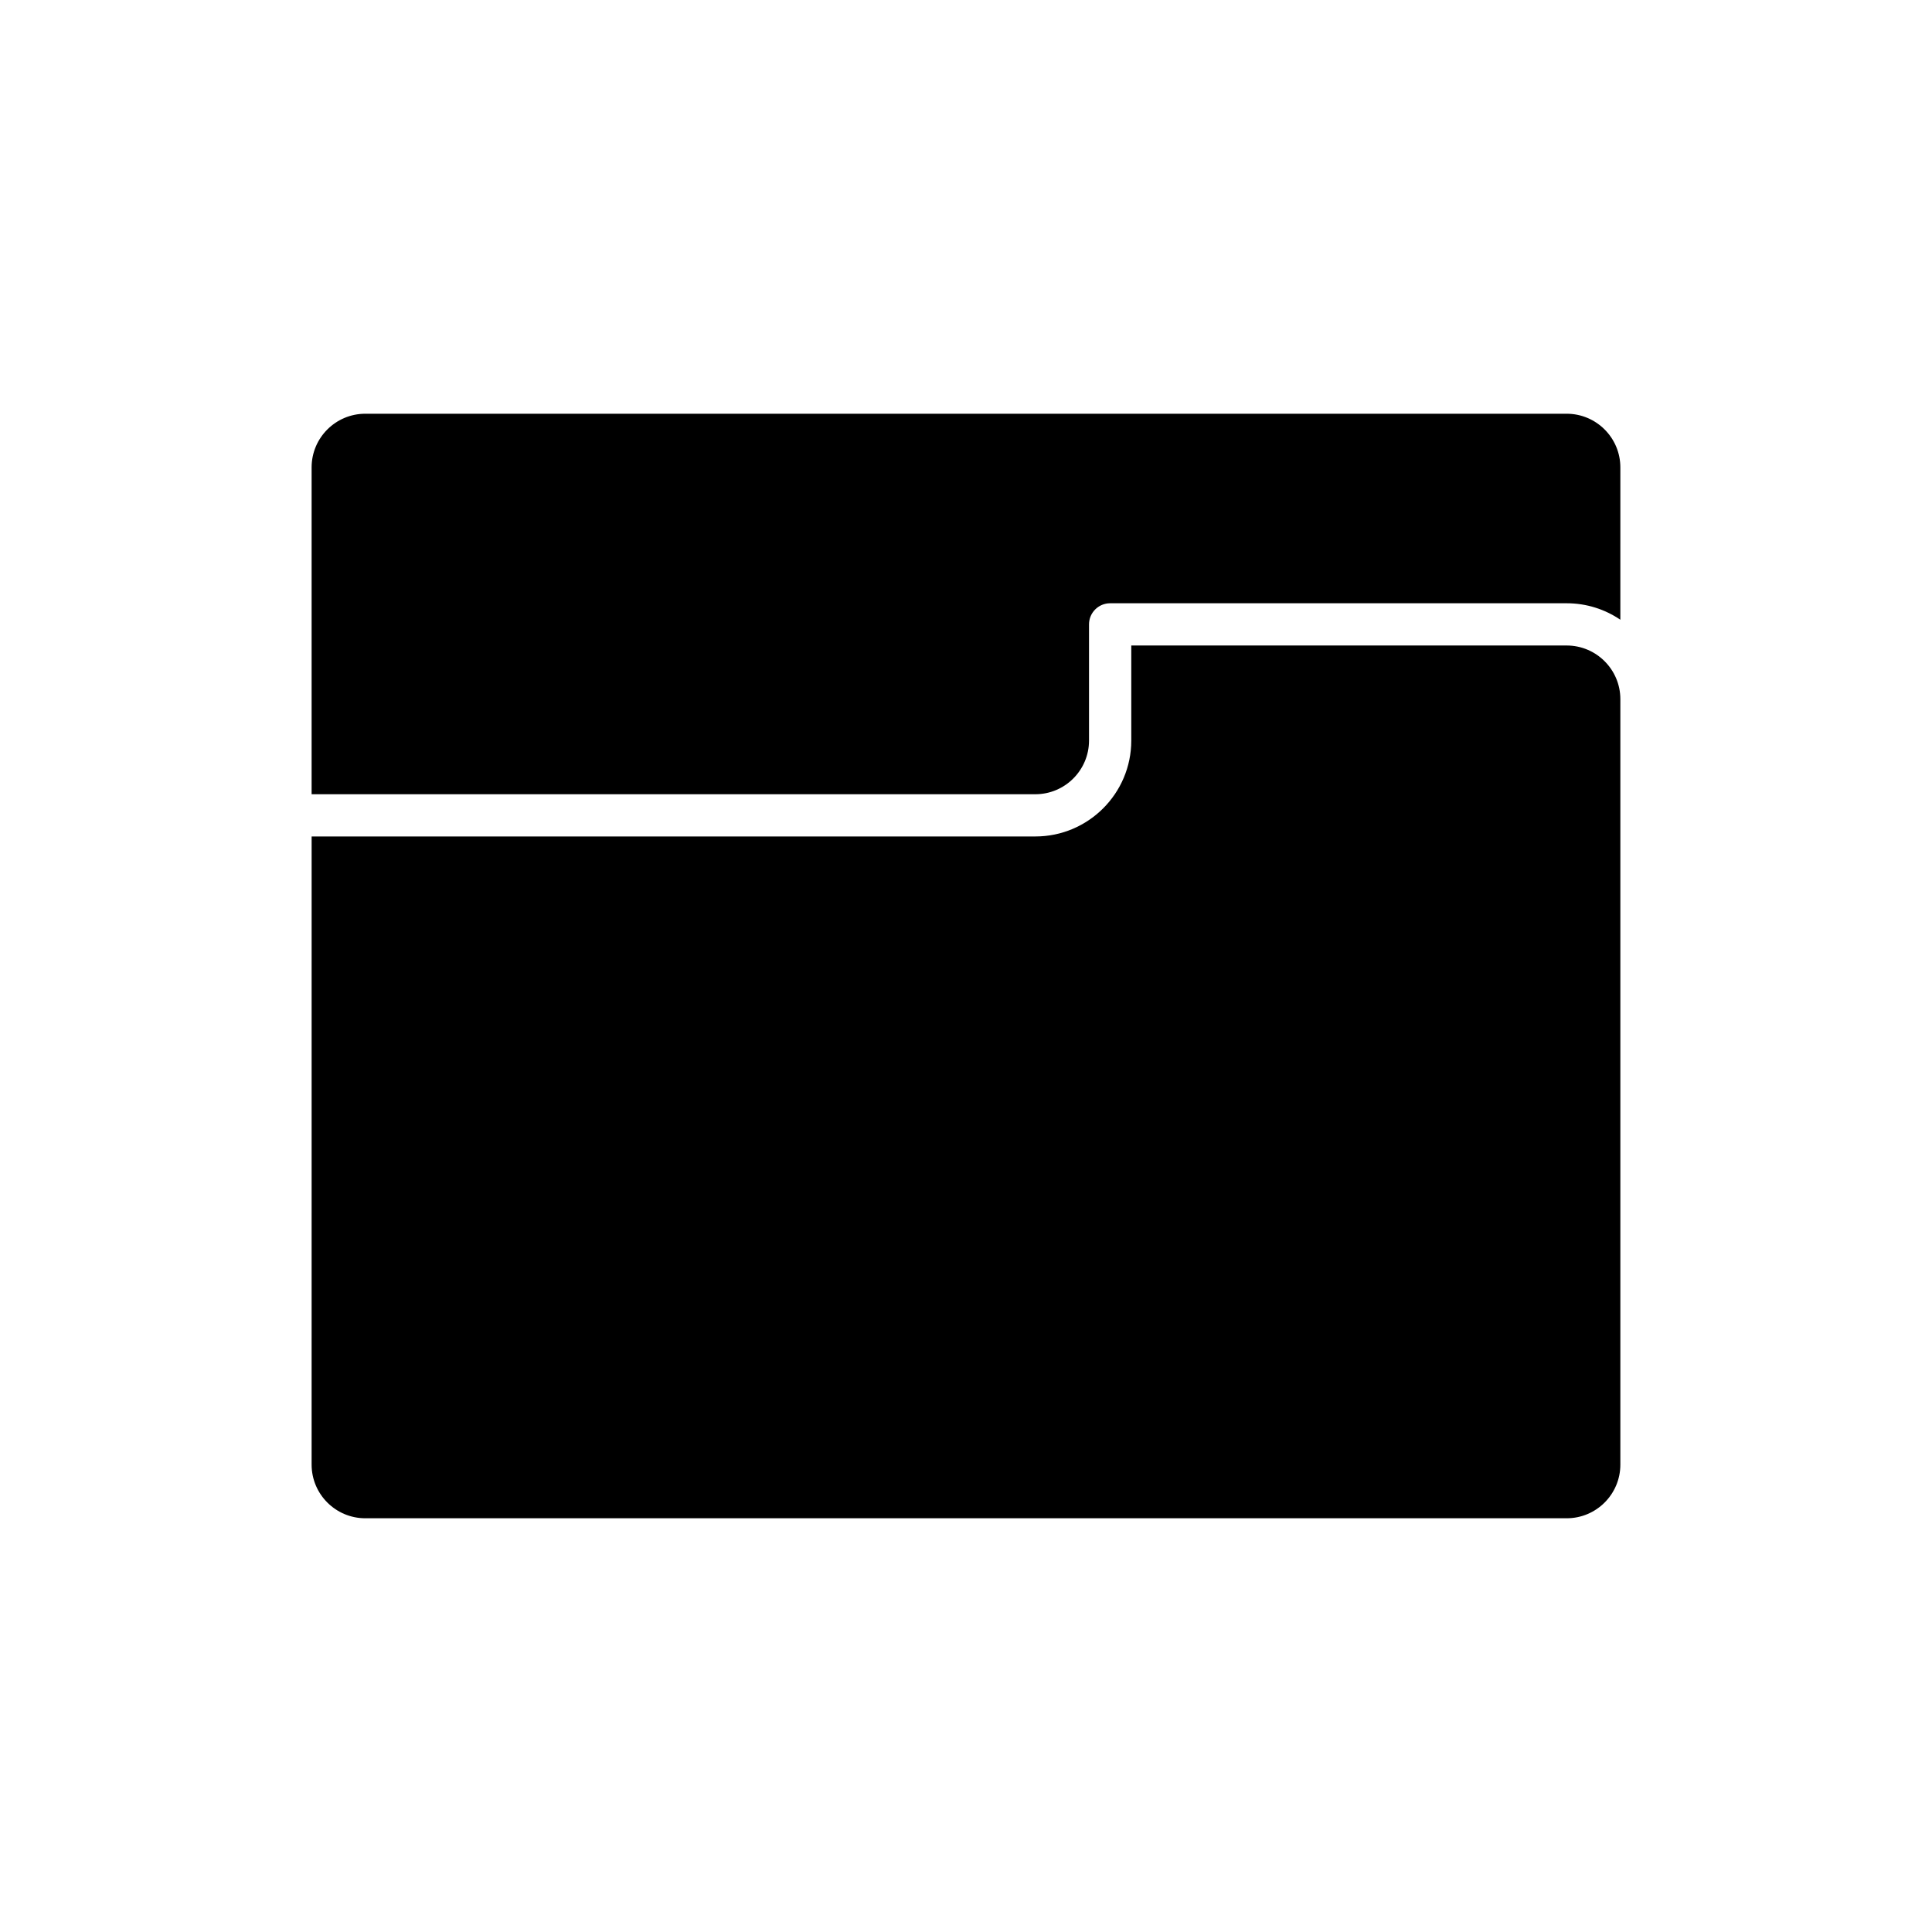
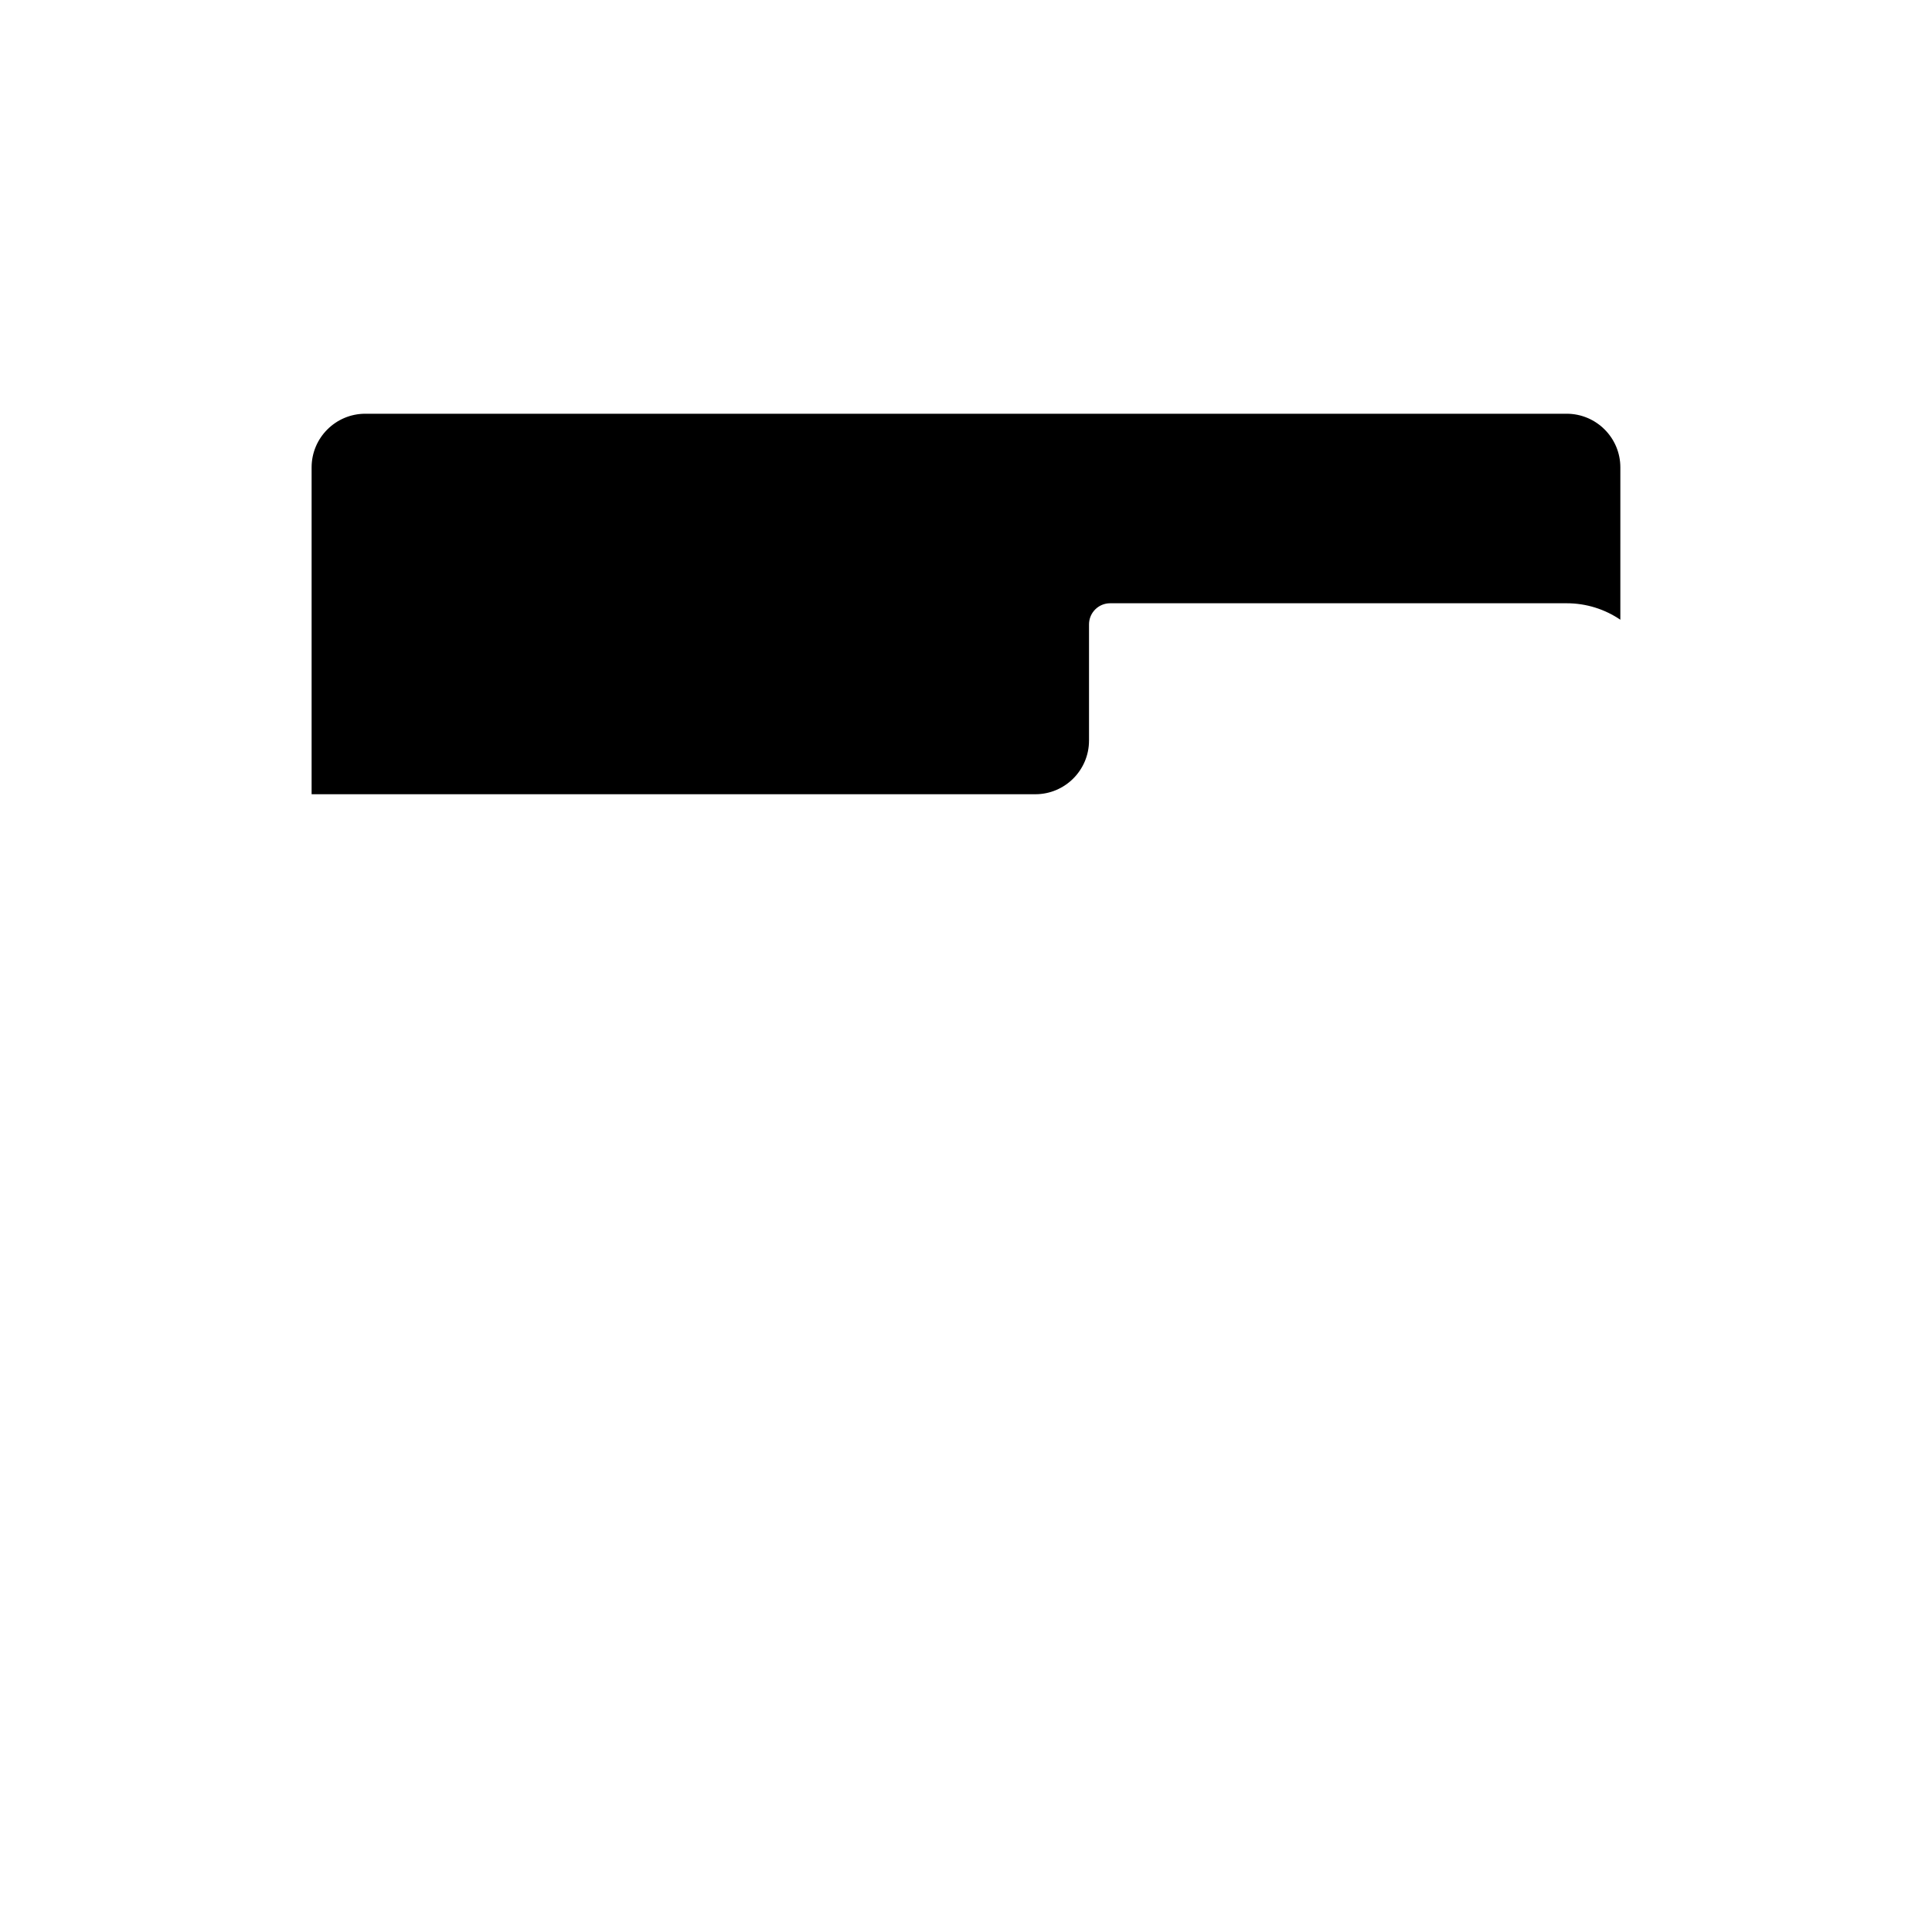
<svg xmlns="http://www.w3.org/2000/svg" fill="#000000" width="800px" height="800px" version="1.1" viewBox="144 144 512 512">
  <g>
    <path d="m573.41 267.86c0-7.84-6.379-14.215-14.219-14.215h-318.39c-7.84 0-14.219 6.375-14.219 14.215v86.621h191.8c7.84 0 14.219-6.379 14.219-14.219v-30.793c0-3.09 2.508-5.598 5.598-5.598h120.99c5.262 0 10.156 1.609 14.219 4.363z" />
-     <path d="m573.41 532.14v-202.86c0-7.84-6.379-14.215-14.219-14.215h-115.39v25.191c0 14.016-11.402 25.414-25.414 25.414h-191.8l-0.004 166.47c0 7.84 6.379 14.215 14.219 14.215h318.39c7.84 0.004 14.219-6.375 14.219-14.215z" />
  </g>
</svg>